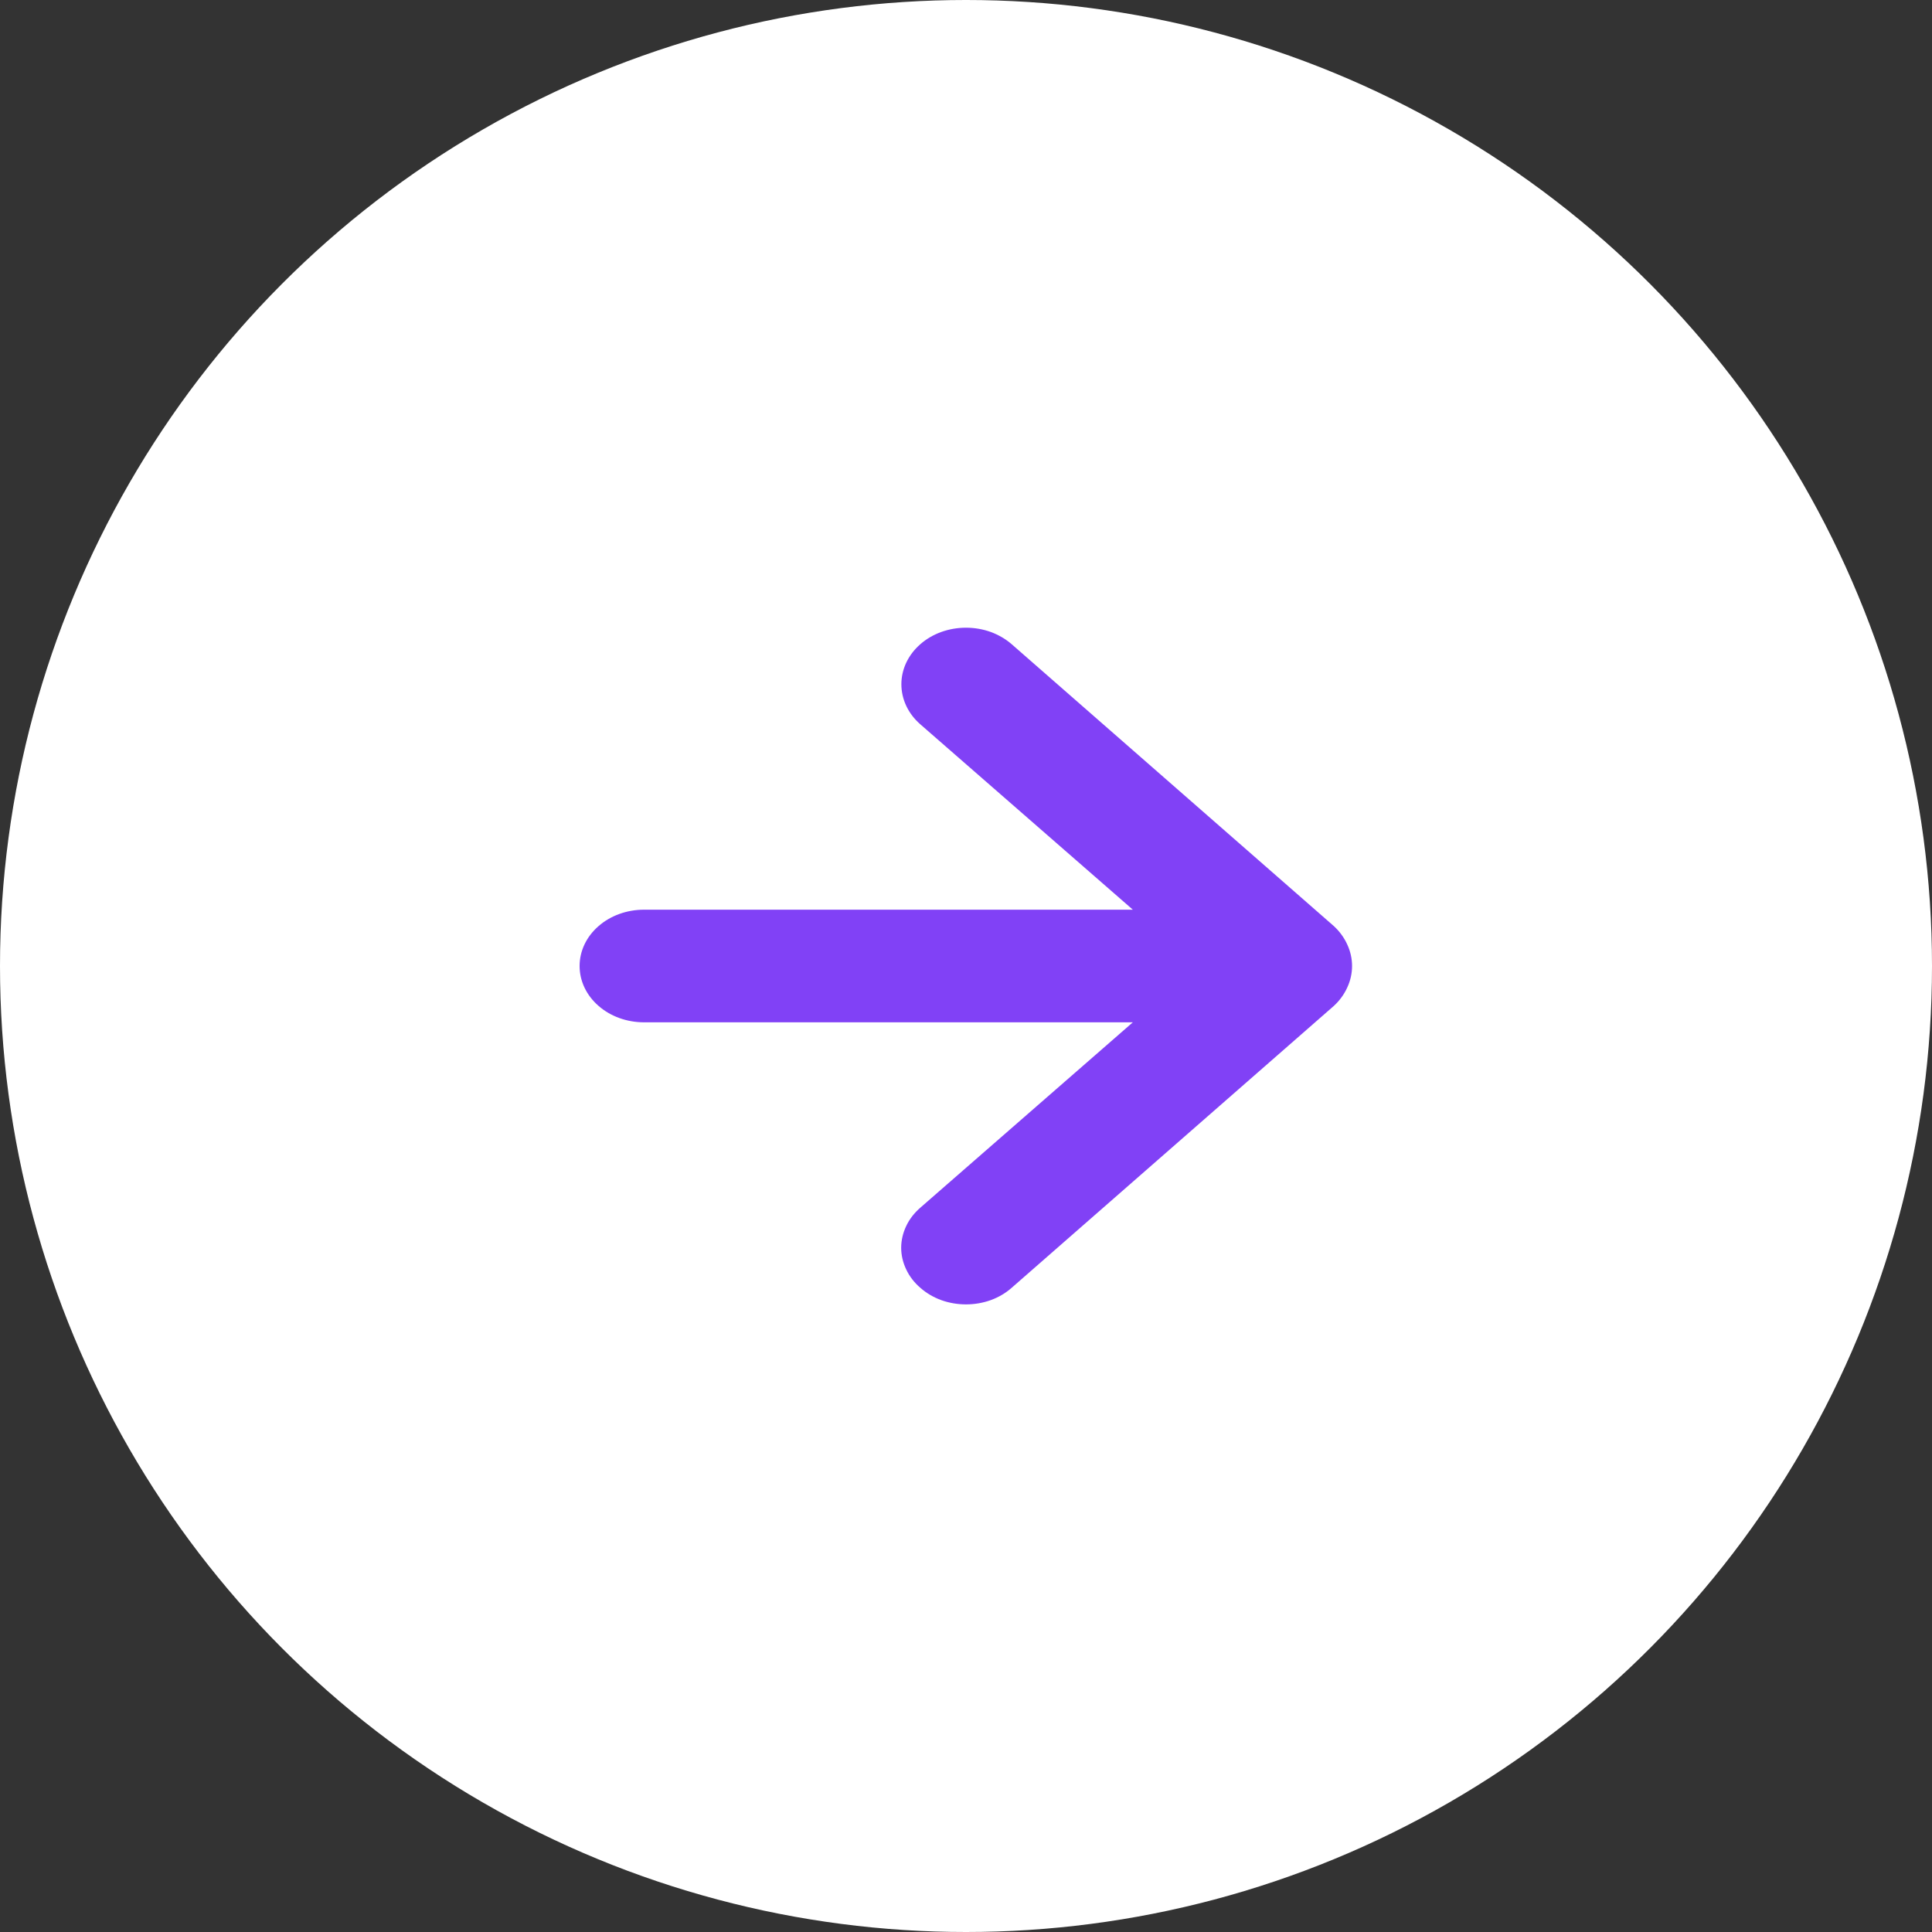
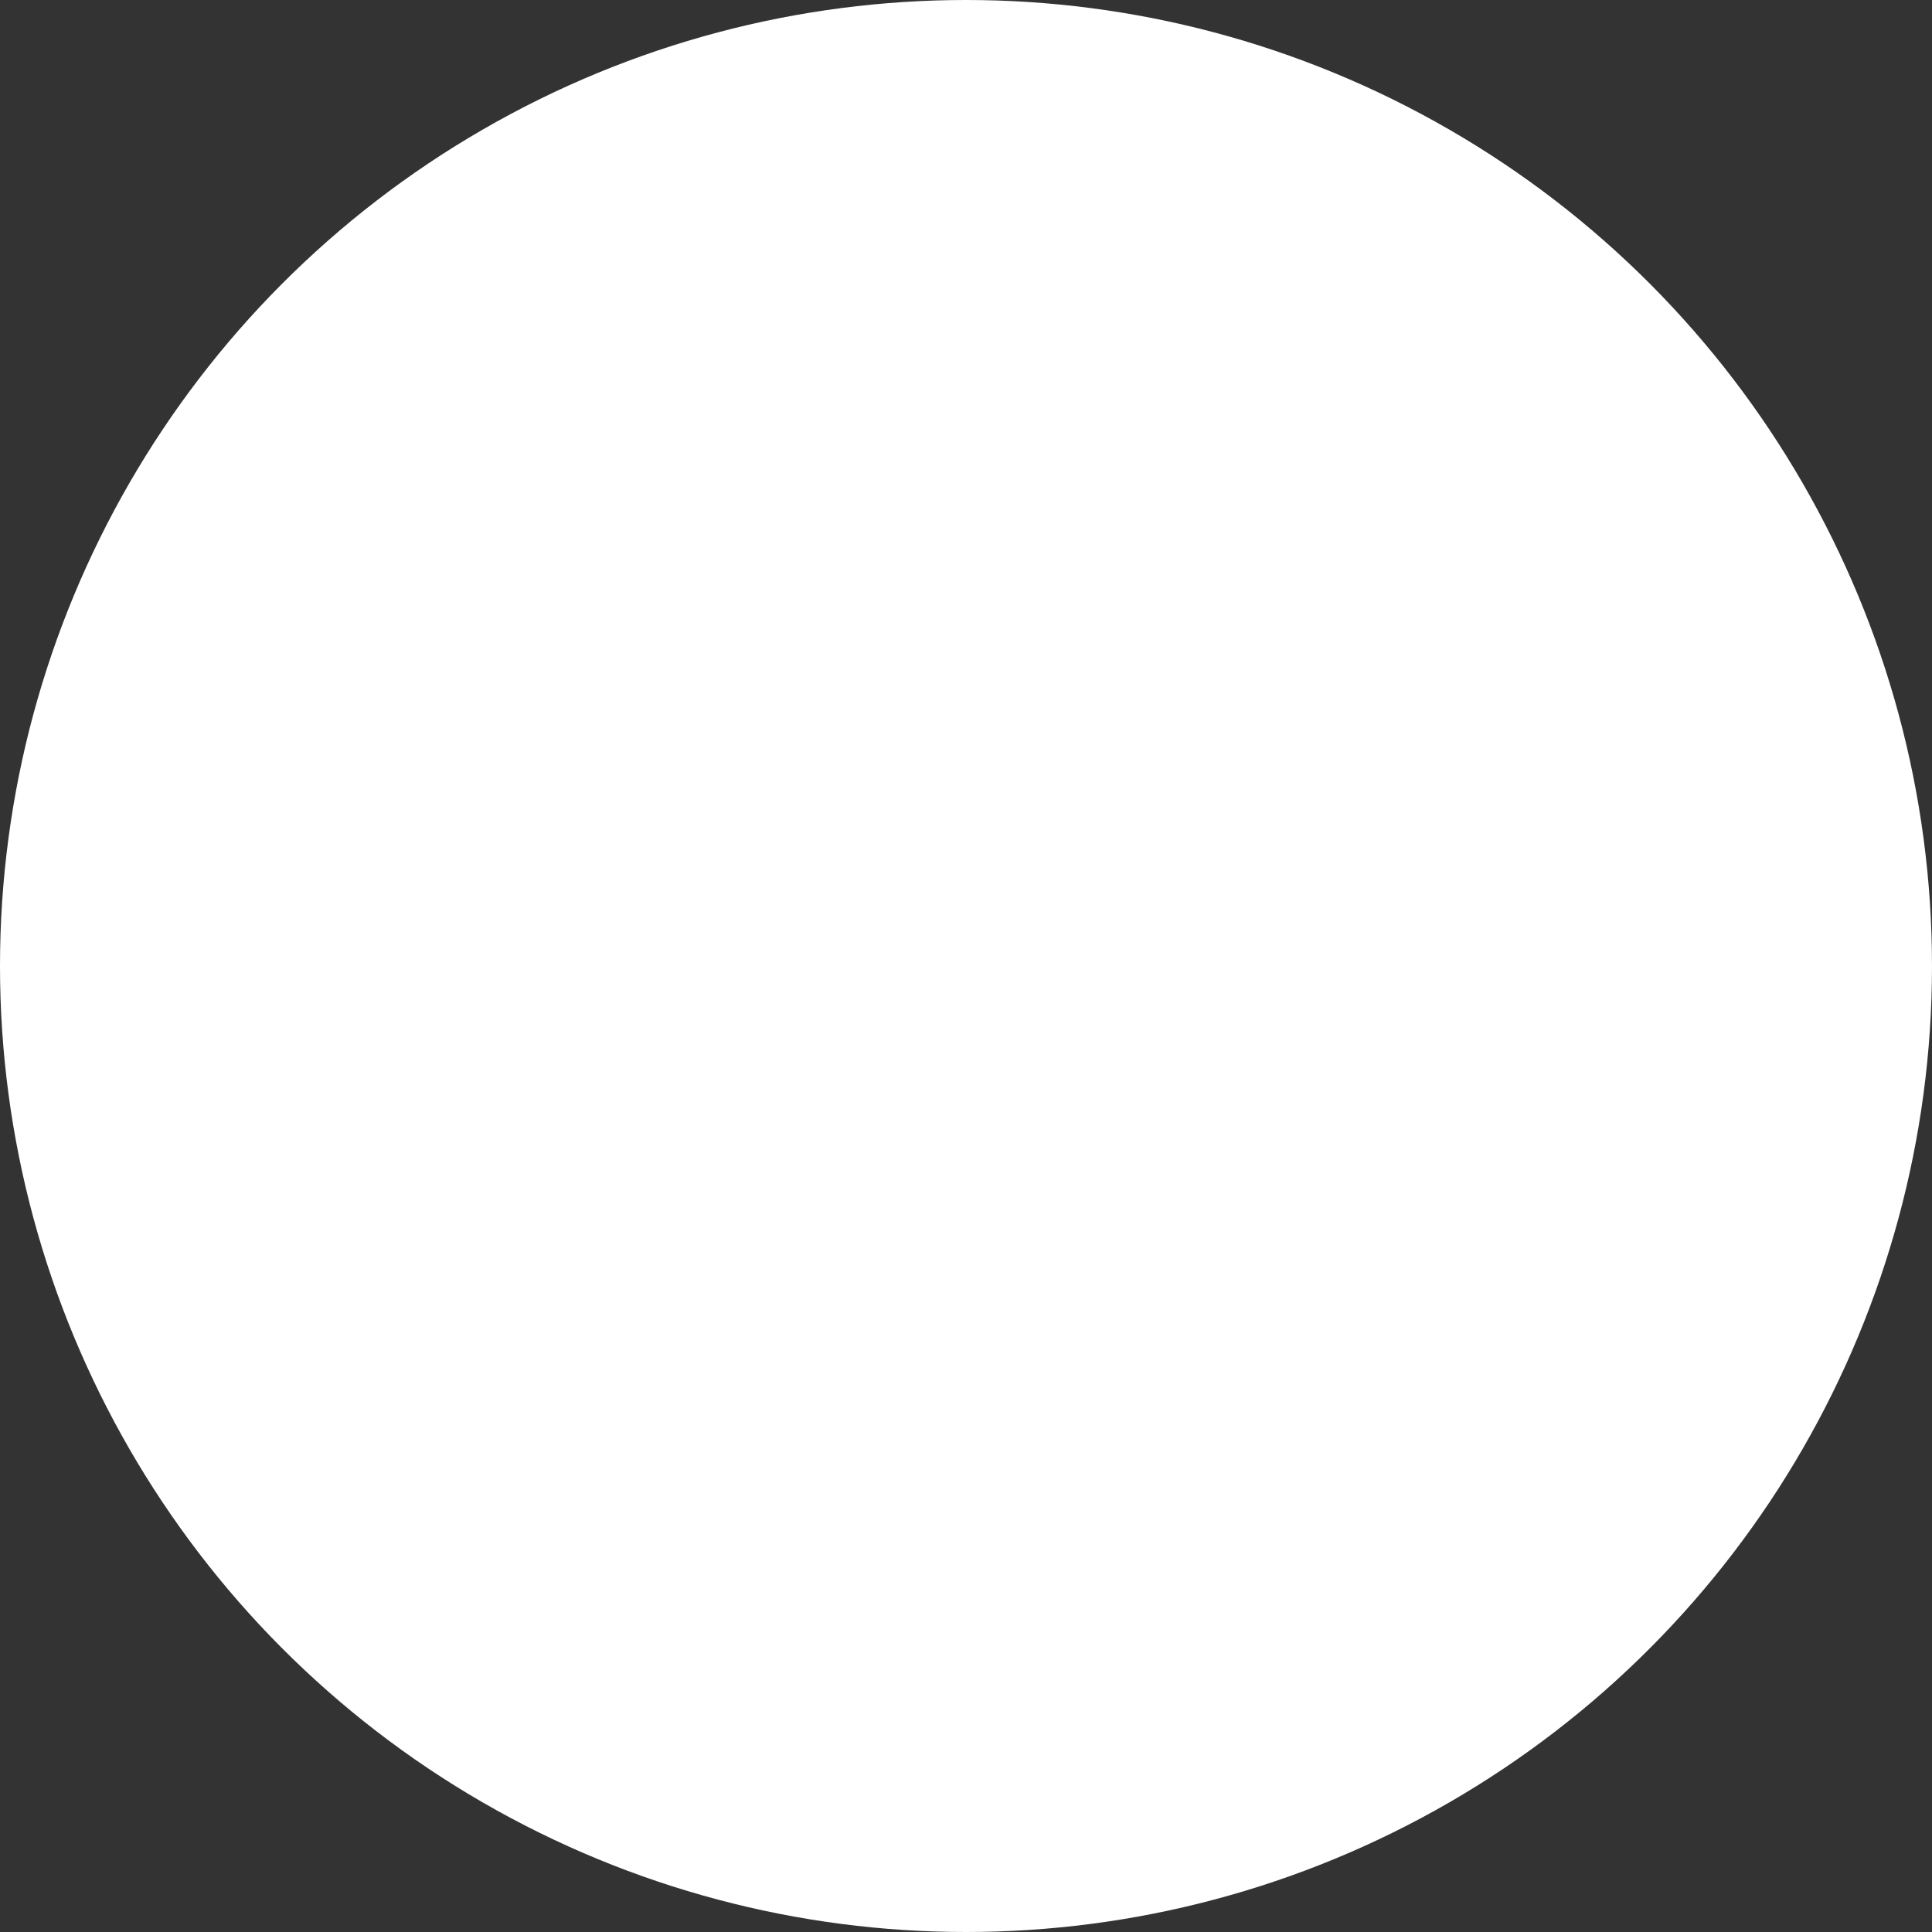
<svg xmlns="http://www.w3.org/2000/svg" width="20" height="20" viewBox="0 0 20 20" fill="none">
  <rect x="0" y="0" width="20" height="20" fill="#333333" stroke="none" />
  <circle cx="10" cy="10" r="10" fill="white" />
-   <path d="M10.473 13.331L13.807 10.414C13.867 10.359 13.915 10.293 13.947 10.222C14.013 10.08 14.013 9.92 13.947 9.778C13.915 9.707 13.867 9.641 13.807 9.586L10.473 6.669C10.411 6.615 10.337 6.572 10.256 6.542C10.175 6.513 10.088 6.498 10 6.498C9.822 6.498 9.652 6.559 9.527 6.669C9.401 6.779 9.331 6.928 9.331 7.083C9.331 7.239 9.401 7.388 9.527 7.498L11.727 9.417L6.667 9.417C6.49 9.417 6.32 9.478 6.195 9.588C6.07 9.697 6 9.845 6 10C6 10.155 6.07 10.303 6.195 10.412C6.32 10.522 6.49 10.583 6.667 10.583L11.727 10.583L9.527 12.502C9.464 12.557 9.414 12.621 9.381 12.692C9.347 12.763 9.329 12.84 9.329 12.917C9.329 12.994 9.347 13.07 9.381 13.141C9.414 13.212 9.464 13.277 9.527 13.331C9.589 13.386 9.662 13.429 9.744 13.459C9.825 13.488 9.912 13.503 10 13.503C10.088 13.503 10.175 13.488 10.256 13.459C10.338 13.429 10.411 13.386 10.473 13.331Z" fill="#8141F6" />
</svg>